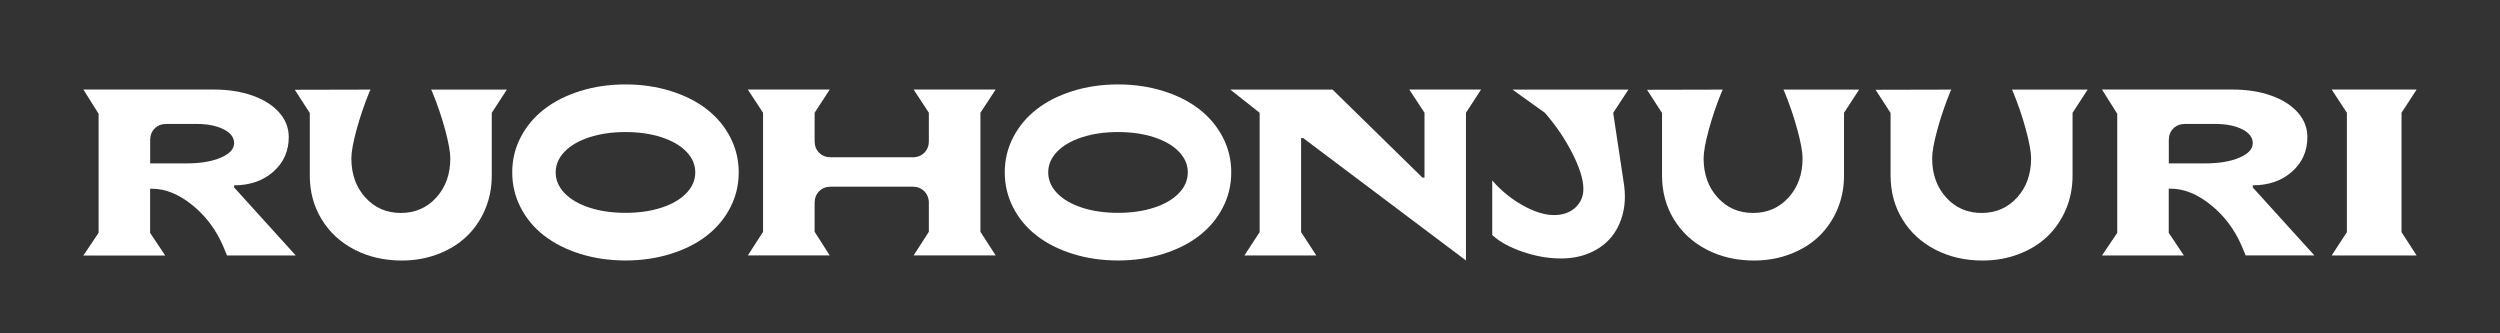
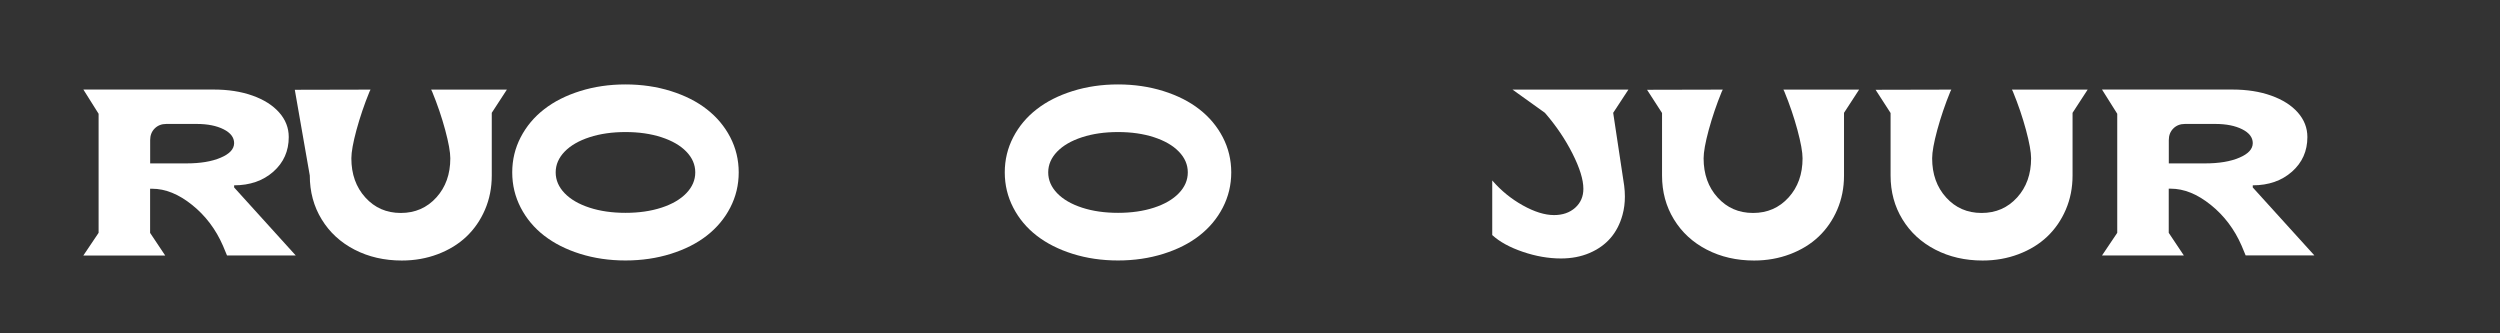
<svg xmlns="http://www.w3.org/2000/svg" id="Layer_1" x="0px" y="0px" viewBox="0 0 425.2 56.69" style="enable-background:new 0 0 425.2 56.69;" xml:space="preserve">
  <rect x="0" y="0" width="425.2" height="56.69" fill="#333333" stroke="none" />
  <style type="text/css">	.st0{fill:#FFFFFF;}</style>
  <g>
    <path class="st0" d="M14.18,43.45l2.59-3.85V19.35l-2.59-4.12h22.2c2.44,0,4.63,0.34,6.57,1.03c1.94,0.69,3.45,1.65,4.53,2.87  c1.09,1.23,1.63,2.62,1.63,4.18c0,2.38-0.87,4.34-2.62,5.89c-1.75,1.54-3.97,2.32-6.67,2.32v0.36L50.3,43.45H38.61l-0.69-1.66  c-1.22-2.8-2.97-5.11-5.25-6.94c-2.28-1.83-4.54-2.75-6.8-2.75h-0.34v7.51l2.57,3.85H14.18z M25.54,27.79h6.18  c2.35,0,4.29-0.32,5.81-0.97c1.52-0.64,2.29-1.47,2.29-2.48c0-0.96-0.6-1.75-1.79-2.35c-1.19-0.6-2.72-0.91-4.58-0.91h-5.16  c-0.81,0-1.47,0.26-1.98,0.77c-0.52,0.52-0.77,1.18-0.77,1.98V27.79z" />
-     <path class="st0" d="M50.14,15.27l12.88-0.03l-0.17,0.34c-0.9,2.19-1.63,4.37-2.22,6.52c-0.58,2.15-0.87,3.76-0.87,4.83  c0,2.69,0.79,4.91,2.38,6.66c1.58,1.75,3.59,2.63,6.03,2.63s4.45-0.88,6.04-2.63c1.59-1.75,2.38-3.97,2.38-6.66  c0-1.06-0.29-2.67-0.87-4.83c-0.58-2.15-1.32-4.33-2.22-6.52l-0.17-0.34h12.88l-2.57,3.95v10.67c0,2.07-0.38,4.01-1.15,5.8  c-0.77,1.79-1.83,3.32-3.17,4.59c-1.34,1.27-2.96,2.26-4.86,2.98c-1.9,0.72-3.94,1.08-6.12,1.08c-2.98,0-5.66-0.62-8.04-1.85  c-2.38-1.23-4.25-2.95-5.59-5.15c-1.35-2.2-2.02-4.69-2.02-7.45V19.22L50.14,15.27z" />
+     <path class="st0" d="M50.14,15.27l12.88-0.03l-0.17,0.34c-0.9,2.19-1.63,4.37-2.22,6.52c-0.58,2.15-0.87,3.76-0.87,4.83  c0,2.69,0.79,4.91,2.38,6.66c1.58,1.75,3.59,2.63,6.03,2.63s4.45-0.88,6.04-2.63c1.59-1.75,2.38-3.97,2.38-6.66  c0-1.06-0.29-2.67-0.87-4.83c-0.58-2.15-1.32-4.33-2.22-6.52l-0.17-0.34h12.88l-2.57,3.95v10.67c0,2.07-0.38,4.01-1.15,5.8  c-0.77,1.79-1.83,3.32-3.17,4.59c-1.34,1.27-2.96,2.26-4.86,2.98c-1.9,0.72-3.94,1.08-6.12,1.08c-2.98,0-5.66-0.62-8.04-1.85  c-2.38-1.23-4.25-2.95-5.59-5.15c-1.35-2.2-2.02-4.69-2.02-7.45L50.14,15.27z" />
    <path class="st0" d="M88.56,35.31c-0.96-1.86-1.44-3.85-1.44-5.99c0-2.14,0.48-4.13,1.44-5.98c0.96-1.85,2.29-3.44,3.98-4.75  c1.69-1.32,3.73-2.35,6.12-3.1c2.39-0.75,4.96-1.13,7.72-1.13s5.33,0.38,7.72,1.13c2.39,0.75,4.43,1.78,6.12,3.1  c1.69,1.32,3.02,2.9,3.98,4.75c0.96,1.85,1.44,3.85,1.44,5.98c0,2.14-0.48,4.13-1.44,5.99c-0.96,1.86-2.29,3.44-3.98,4.76  c-1.69,1.32-3.73,2.35-6.12,3.1c-2.39,0.75-4.96,1.13-7.72,1.13s-5.33-0.38-7.72-1.13c-2.39-0.75-4.43-1.79-6.12-3.1  C90.85,38.76,89.52,37.17,88.56,35.31z M96.03,25.79c-1.01,1.05-1.52,2.22-1.52,3.53c0,1.31,0.51,2.49,1.52,3.54  c1.01,1.05,2.43,1.87,4.24,2.46c1.81,0.59,3.85,0.88,6.12,0.88c2.26,0,4.3-0.29,6.11-0.88c1.81-0.59,3.22-1.41,4.23-2.46  c1.01-1.05,1.52-2.23,1.52-3.54c0-1.31-0.51-2.49-1.52-3.53c-1.01-1.05-2.43-1.86-4.23-2.45c-1.81-0.59-3.85-0.88-6.11-0.88  c-2.27,0-4.32,0.29-6.12,0.88C98.45,23.93,97.04,24.75,96.03,25.79z" />
-     <path class="st0" d="M127.19,43.45l2.59-4.02V19.18l-2.59-3.95h13.93l-2.57,3.95v4.82c0,0.81,0.26,1.47,0.77,1.98  c0.52,0.52,1.18,0.77,1.98,0.77h13.93c0.81,0,1.47-0.26,1.98-0.77c0.52-0.52,0.77-1.18,0.77-1.98v-4.82l-2.59-3.95h13.95  l-2.59,3.95v20.24l2.59,4.02h-13.95l2.59-4.02v-4.88c0-0.82-0.26-1.49-0.77-2.01c-0.52-0.52-1.18-0.78-1.98-0.78h-13.93  c-0.81,0-1.47,0.26-1.98,0.78c-0.52,0.52-0.77,1.19-0.77,2.01v4.88l2.57,4.02H127.19z" />
    <path class="st0" d="M172.33,35.31c-0.96-1.86-1.44-3.85-1.44-5.99c0-2.14,0.48-4.13,1.44-5.98c0.96-1.85,2.29-3.44,3.98-4.75  c1.69-1.32,3.73-2.35,6.12-3.1c2.39-0.75,4.96-1.13,7.72-1.13c2.76,0,5.33,0.38,7.72,1.13c2.39,0.75,4.43,1.78,6.12,3.1  c1.69,1.32,3.02,2.9,3.98,4.75c0.96,1.85,1.44,3.85,1.44,5.98c0,2.14-0.48,4.13-1.44,5.99c-0.96,1.86-2.29,3.44-3.98,4.76  c-1.69,1.32-3.73,2.35-6.12,3.1c-2.39,0.75-4.96,1.13-7.72,1.13c-2.76,0-5.33-0.38-7.72-1.13c-2.39-0.75-4.43-1.79-6.12-3.1  C174.62,38.76,173.29,37.17,172.33,35.31z M179.8,25.79c-1.01,1.05-1.52,2.22-1.52,3.53c0,1.31,0.51,2.49,1.52,3.54  c1.01,1.05,2.43,1.87,4.24,2.46c1.81,0.59,3.85,0.88,6.12,0.88c2.26,0,4.3-0.29,6.11-0.88c1.81-0.59,3.22-1.41,4.23-2.46  c1.01-1.05,1.52-2.23,1.52-3.54c0-1.31-0.51-2.49-1.52-3.53c-1.01-1.05-2.43-1.86-4.23-2.45c-1.81-0.59-3.85-0.88-6.11-0.88  c-2.27,0-4.32,0.29-6.12,0.88C182.22,23.93,180.81,24.75,179.8,25.79z" />
-     <path class="st0" d="M209.25,15.24h17.39l15.29,14.97h0.35V19.18l-2.59-3.95h12.21l-2.57,3.95V44.3l-27.69-20.82h-0.35v16  l2.59,3.97h-12.23l2.59-3.97v-20.3L209.25,15.24z" />
    <path class="st0" d="M253.8,39.98v-9.29c1.48,1.72,3.2,3.12,5.18,4.23c1.97,1.1,3.75,1.66,5.33,1.66c1.47,0,2.67-0.42,3.6-1.25  c0.93-0.84,1.39-1.91,1.39-3.22c0-1.56-0.62-3.55-1.85-5.99c-1.23-2.43-2.79-4.74-4.69-6.93l-5.51-3.95h19.71l-2.59,3.95  l1.87,12.39c0.08,0.63,0.12,1.24,0.12,1.85c0,1.09-0.13,2.12-0.4,3.1c-0.42,1.54-1.1,2.86-2.03,3.94  c-0.94,1.09-2.13,1.94-3.58,2.56c-1.45,0.62-3.07,0.93-4.86,0.93c-2.13,0-4.29-0.38-6.49-1.13  C256.79,42.08,255.06,41.13,253.8,39.98z" />
    <path class="st0" d="M280.13,15.27l12.88-0.03l-0.17,0.34c-0.9,2.19-1.63,4.37-2.22,6.52c-0.58,2.15-0.87,3.76-0.87,4.83  c0,2.69,0.79,4.91,2.38,6.66c1.58,1.75,3.59,2.63,6.03,2.63c2.44,0,4.45-0.88,6.04-2.63c1.59-1.75,2.38-3.97,2.38-6.66  c0-1.06-0.29-2.67-0.87-4.83c-0.58-2.15-1.32-4.33-2.22-6.52l-0.17-0.34h12.88l-2.57,3.95v10.67c0,2.07-0.38,4.01-1.15,5.8  c-0.77,1.79-1.83,3.32-3.17,4.59c-1.34,1.27-2.96,2.26-4.86,2.98c-1.9,0.72-3.94,1.08-6.12,1.08c-2.98,0-5.66-0.62-8.04-1.85  c-2.38-1.23-4.25-2.95-5.59-5.15c-1.35-2.2-2.02-4.69-2.02-7.45V19.22L280.13,15.27z" />
    <path class="st0" d="M319,15.27l12.88-0.03l-0.17,0.34c-0.9,2.19-1.63,4.37-2.22,6.52c-0.58,2.15-0.87,3.76-0.87,4.83  c0,2.69,0.79,4.91,2.38,6.66c1.58,1.75,3.59,2.63,6.03,2.63s4.45-0.88,6.04-2.63c1.59-1.75,2.38-3.97,2.38-6.66  c0-1.06-0.29-2.67-0.87-4.83c-0.58-2.15-1.32-4.33-2.22-6.52l-0.17-0.34h12.88l-2.57,3.95v10.67c0,2.07-0.38,4.01-1.15,5.8  c-0.77,1.79-1.83,3.32-3.17,4.59c-1.34,1.27-2.96,2.26-4.86,2.98c-1.9,0.72-3.94,1.08-6.12,1.08c-2.98,0-5.66-0.62-8.04-1.85  c-2.38-1.23-4.25-2.95-5.59-5.15c-1.35-2.2-2.02-4.69-2.02-7.45V19.22L319,15.27z" />
    <path class="st0" d="M357.51,43.45l2.59-3.85V19.35l-2.59-4.12h22.2c2.44,0,4.64,0.34,6.57,1.03c1.94,0.69,3.45,1.65,4.53,2.87  s1.63,2.62,1.63,4.18c0,2.38-0.87,4.34-2.62,5.89c-1.75,1.54-3.97,2.32-6.67,2.32v0.36l10.48,11.56h-11.69l-0.69-1.66  c-1.22-2.8-2.97-5.11-5.25-6.94c-2.28-1.83-4.54-2.75-6.8-2.75h-0.34v7.51l2.57,3.85H357.51z M368.87,27.79h6.18  c2.35,0,4.29-0.32,5.81-0.97c1.52-0.64,2.29-1.47,2.29-2.48c0-0.96-0.6-1.75-1.79-2.35c-1.19-0.6-2.72-0.91-4.58-0.91h-5.16  c-0.81,0-1.47,0.26-1.98,0.77c-0.52,0.52-0.77,1.18-0.77,1.98V27.79z" />
-     <path class="st0" d="M396.57,43.45l2.59-3.97v-20.3l-2.59-3.95h14.45l-2.57,3.95v20.3l2.57,3.97H396.57z" />
  </g>
</svg>